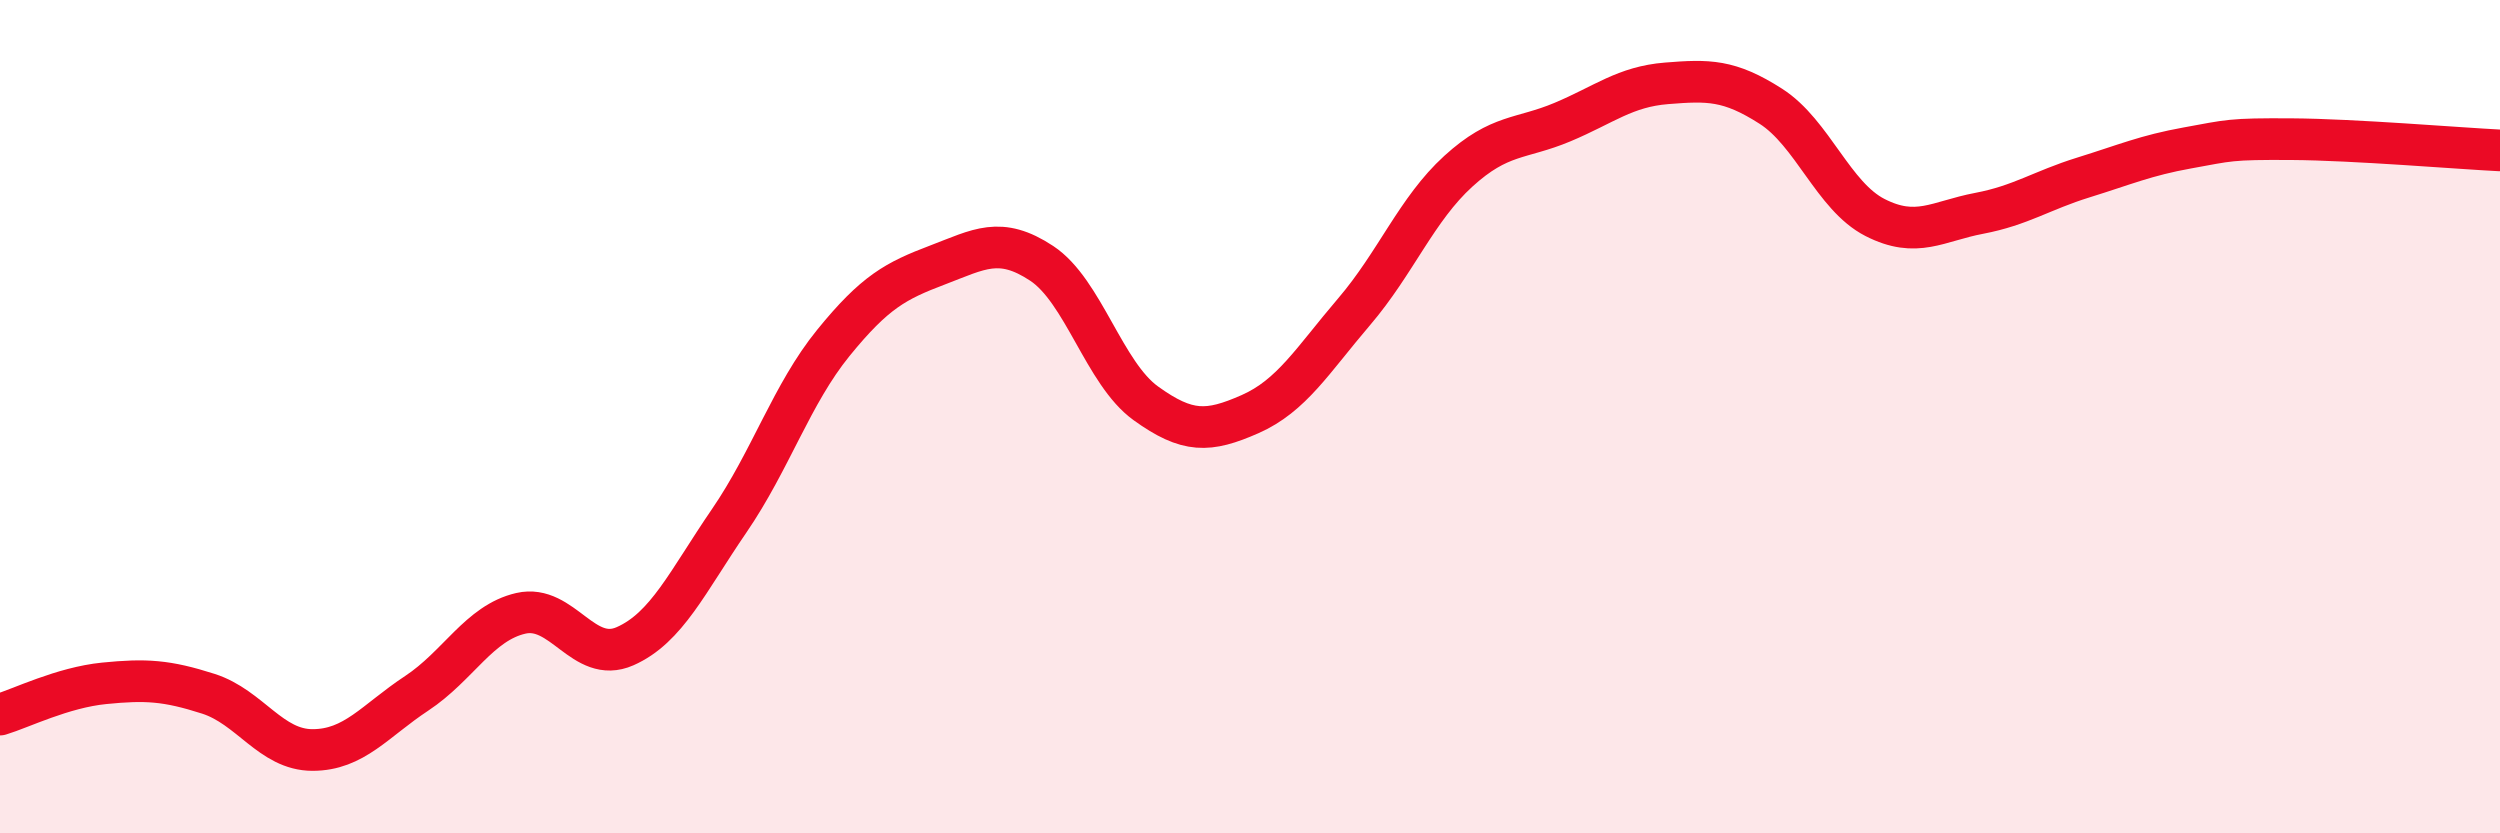
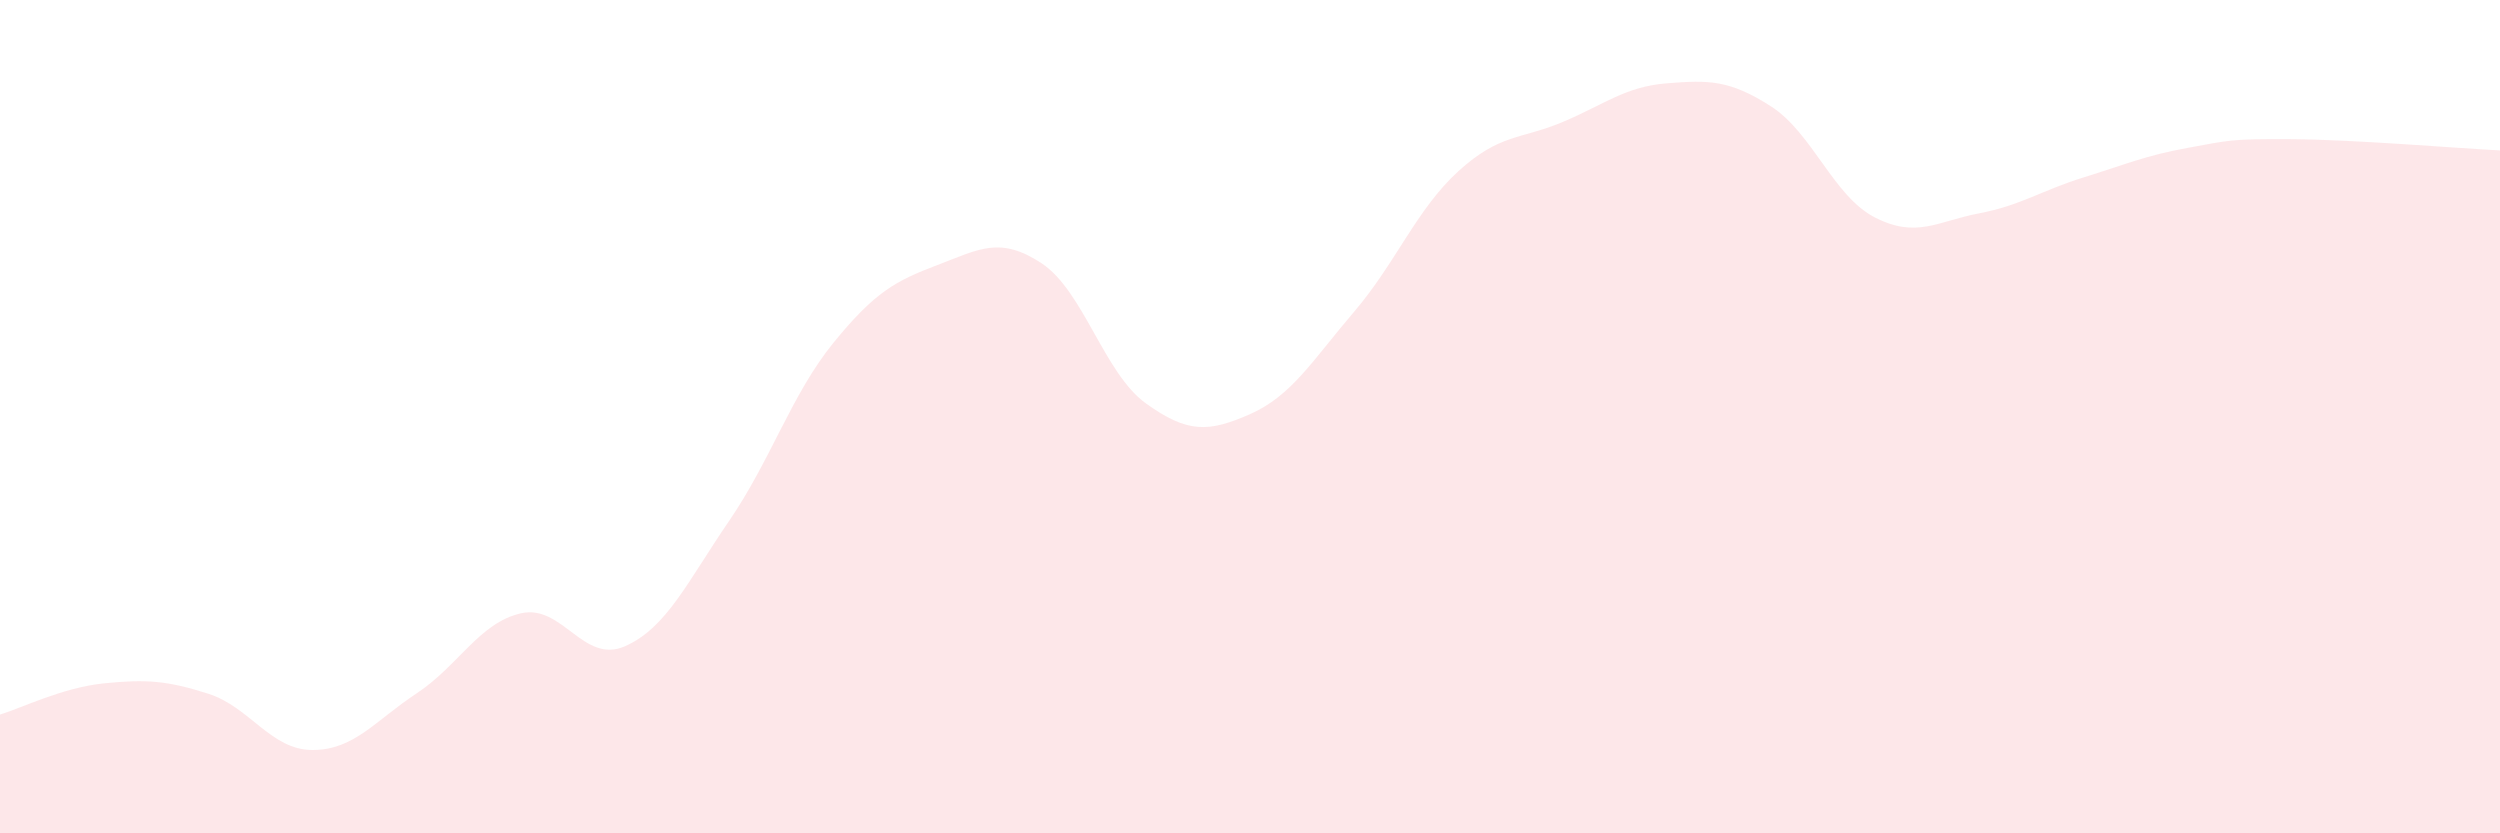
<svg xmlns="http://www.w3.org/2000/svg" width="60" height="20" viewBox="0 0 60 20">
  <path d="M 0,17.15 C 0.5,17 1.5,16.5 2.5,16.4 C 3.5,16.3 4,16.33 5,16.65 C 6,16.97 6.5,18 7.5,18 C 8.5,18 9,17.3 10,16.64 C 11,15.98 11.5,14.95 12.5,14.72 C 13.5,14.49 14,15.95 15,15.51 C 16,15.07 16.5,13.96 17.5,12.5 C 18.5,11.04 19,9.46 20,8.23 C 21,7 21.5,6.74 22.5,6.36 C 23.5,5.98 24,5.66 25,6.32 C 26,6.98 26.5,8.96 27.5,9.68 C 28.5,10.4 29,10.38 30,9.94 C 31,9.5 31.5,8.65 32.5,7.48 C 33.5,6.31 34,5.02 35,4.11 C 36,3.2 36.5,3.35 37.5,2.93 C 38.5,2.51 39,2.08 40,2 C 41,1.92 41.5,1.91 42.5,2.55 C 43.5,3.19 44,4.71 45,5.22 C 46,5.73 46.5,5.31 47.5,5.12 C 48.5,4.93 49,4.57 50,4.26 C 51,3.95 51.5,3.73 52.5,3.55 C 53.5,3.37 53.5,3.33 55,3.34 C 56.5,3.35 59,3.56 60,3.61L60 20L0 20Z" fill="#EB0A25" opacity="0.1" stroke-linecap="round" stroke-linejoin="round" />
-   <path d="M 0,17.15 C 0.5,17 1.5,16.5 2.5,16.4 C 3.5,16.3 4,16.33 5,16.65 C 6,16.97 6.5,18 7.5,18 C 8.5,18 9,17.3 10,16.64 C 11,15.98 11.5,14.95 12.5,14.72 C 13.5,14.49 14,15.95 15,15.51 C 16,15.07 16.5,13.96 17.5,12.5 C 18.5,11.04 19,9.46 20,8.23 C 21,7 21.5,6.74 22.5,6.36 C 23.5,5.98 24,5.66 25,6.32 C 26,6.98 26.5,8.96 27.5,9.68 C 28.5,10.4 29,10.38 30,9.94 C 31,9.5 31.5,8.65 32.5,7.48 C 33.5,6.31 34,5.02 35,4.11 C 36,3.2 36.5,3.35 37.5,2.93 C 38.5,2.51 39,2.08 40,2 C 41,1.92 41.5,1.91 42.5,2.55 C 43.5,3.19 44,4.71 45,5.22 C 46,5.73 46.5,5.31 47.5,5.12 C 48.5,4.93 49,4.57 50,4.26 C 51,3.95 51.5,3.73 52.5,3.55 C 53.5,3.37 53.5,3.33 55,3.34 C 56.5,3.35 59,3.56 60,3.61" stroke="#EB0A25" stroke-width="1" fill="none" stroke-linecap="round" stroke-linejoin="round" />
</svg>